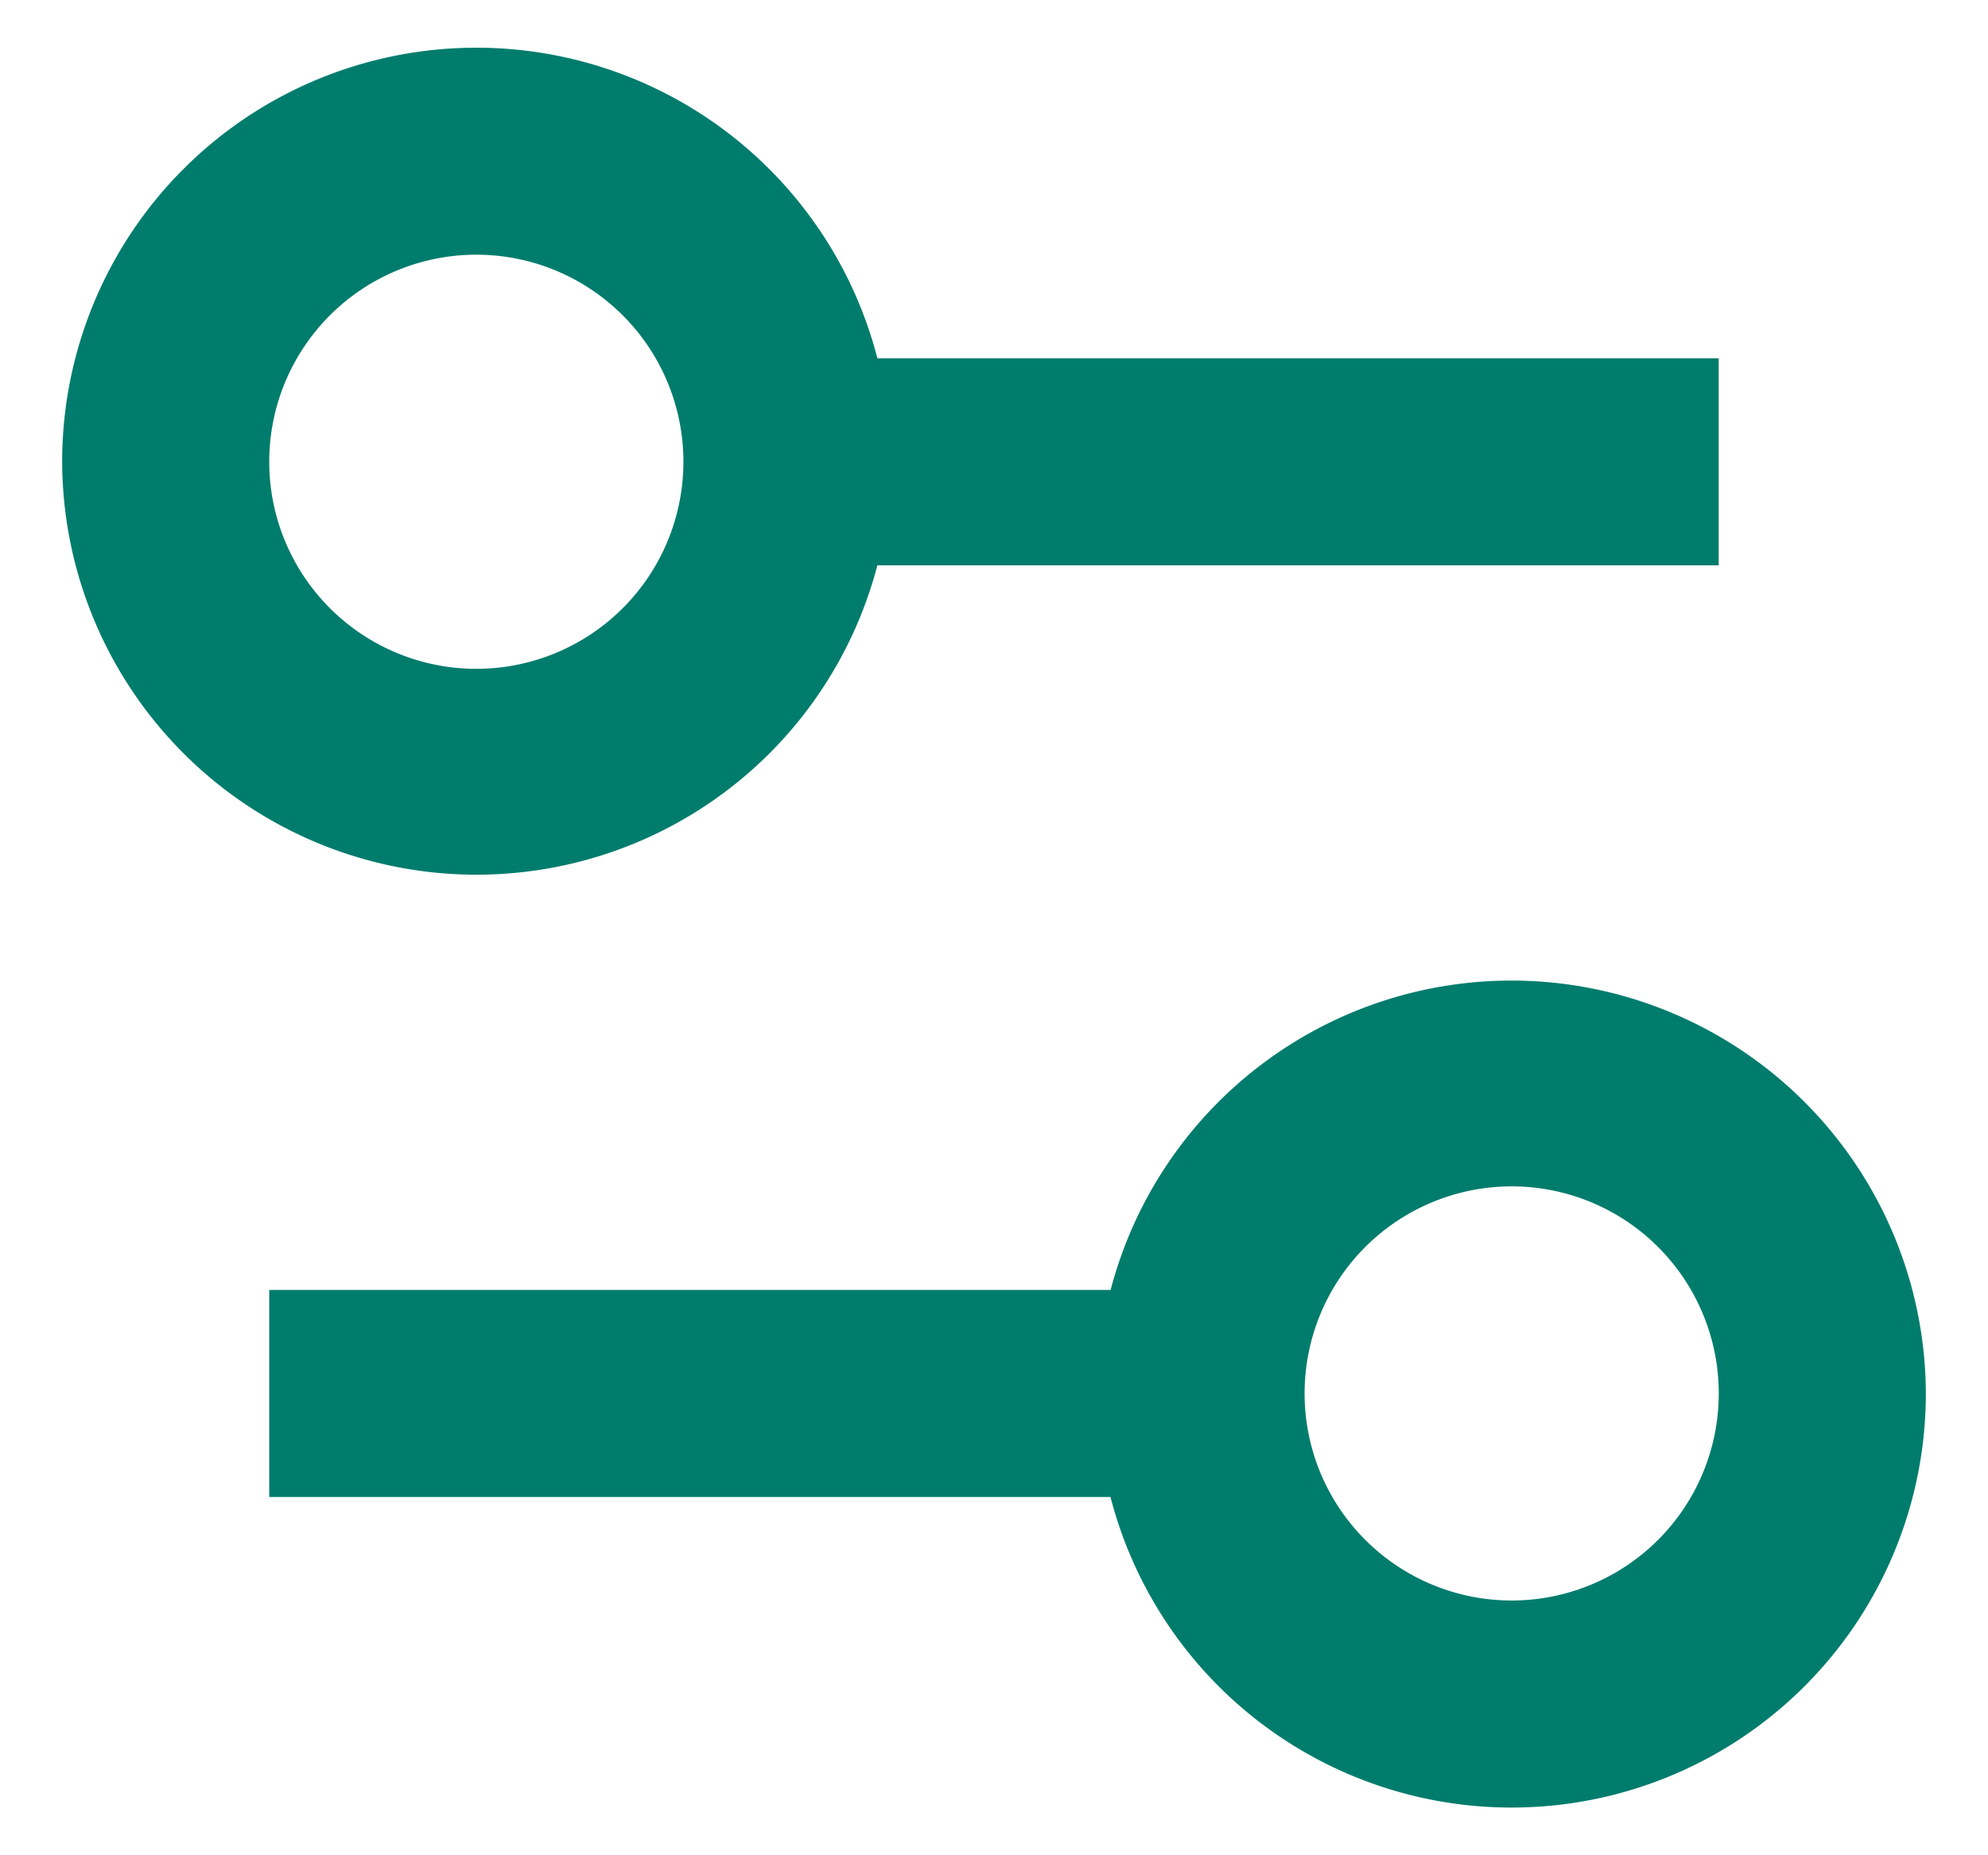
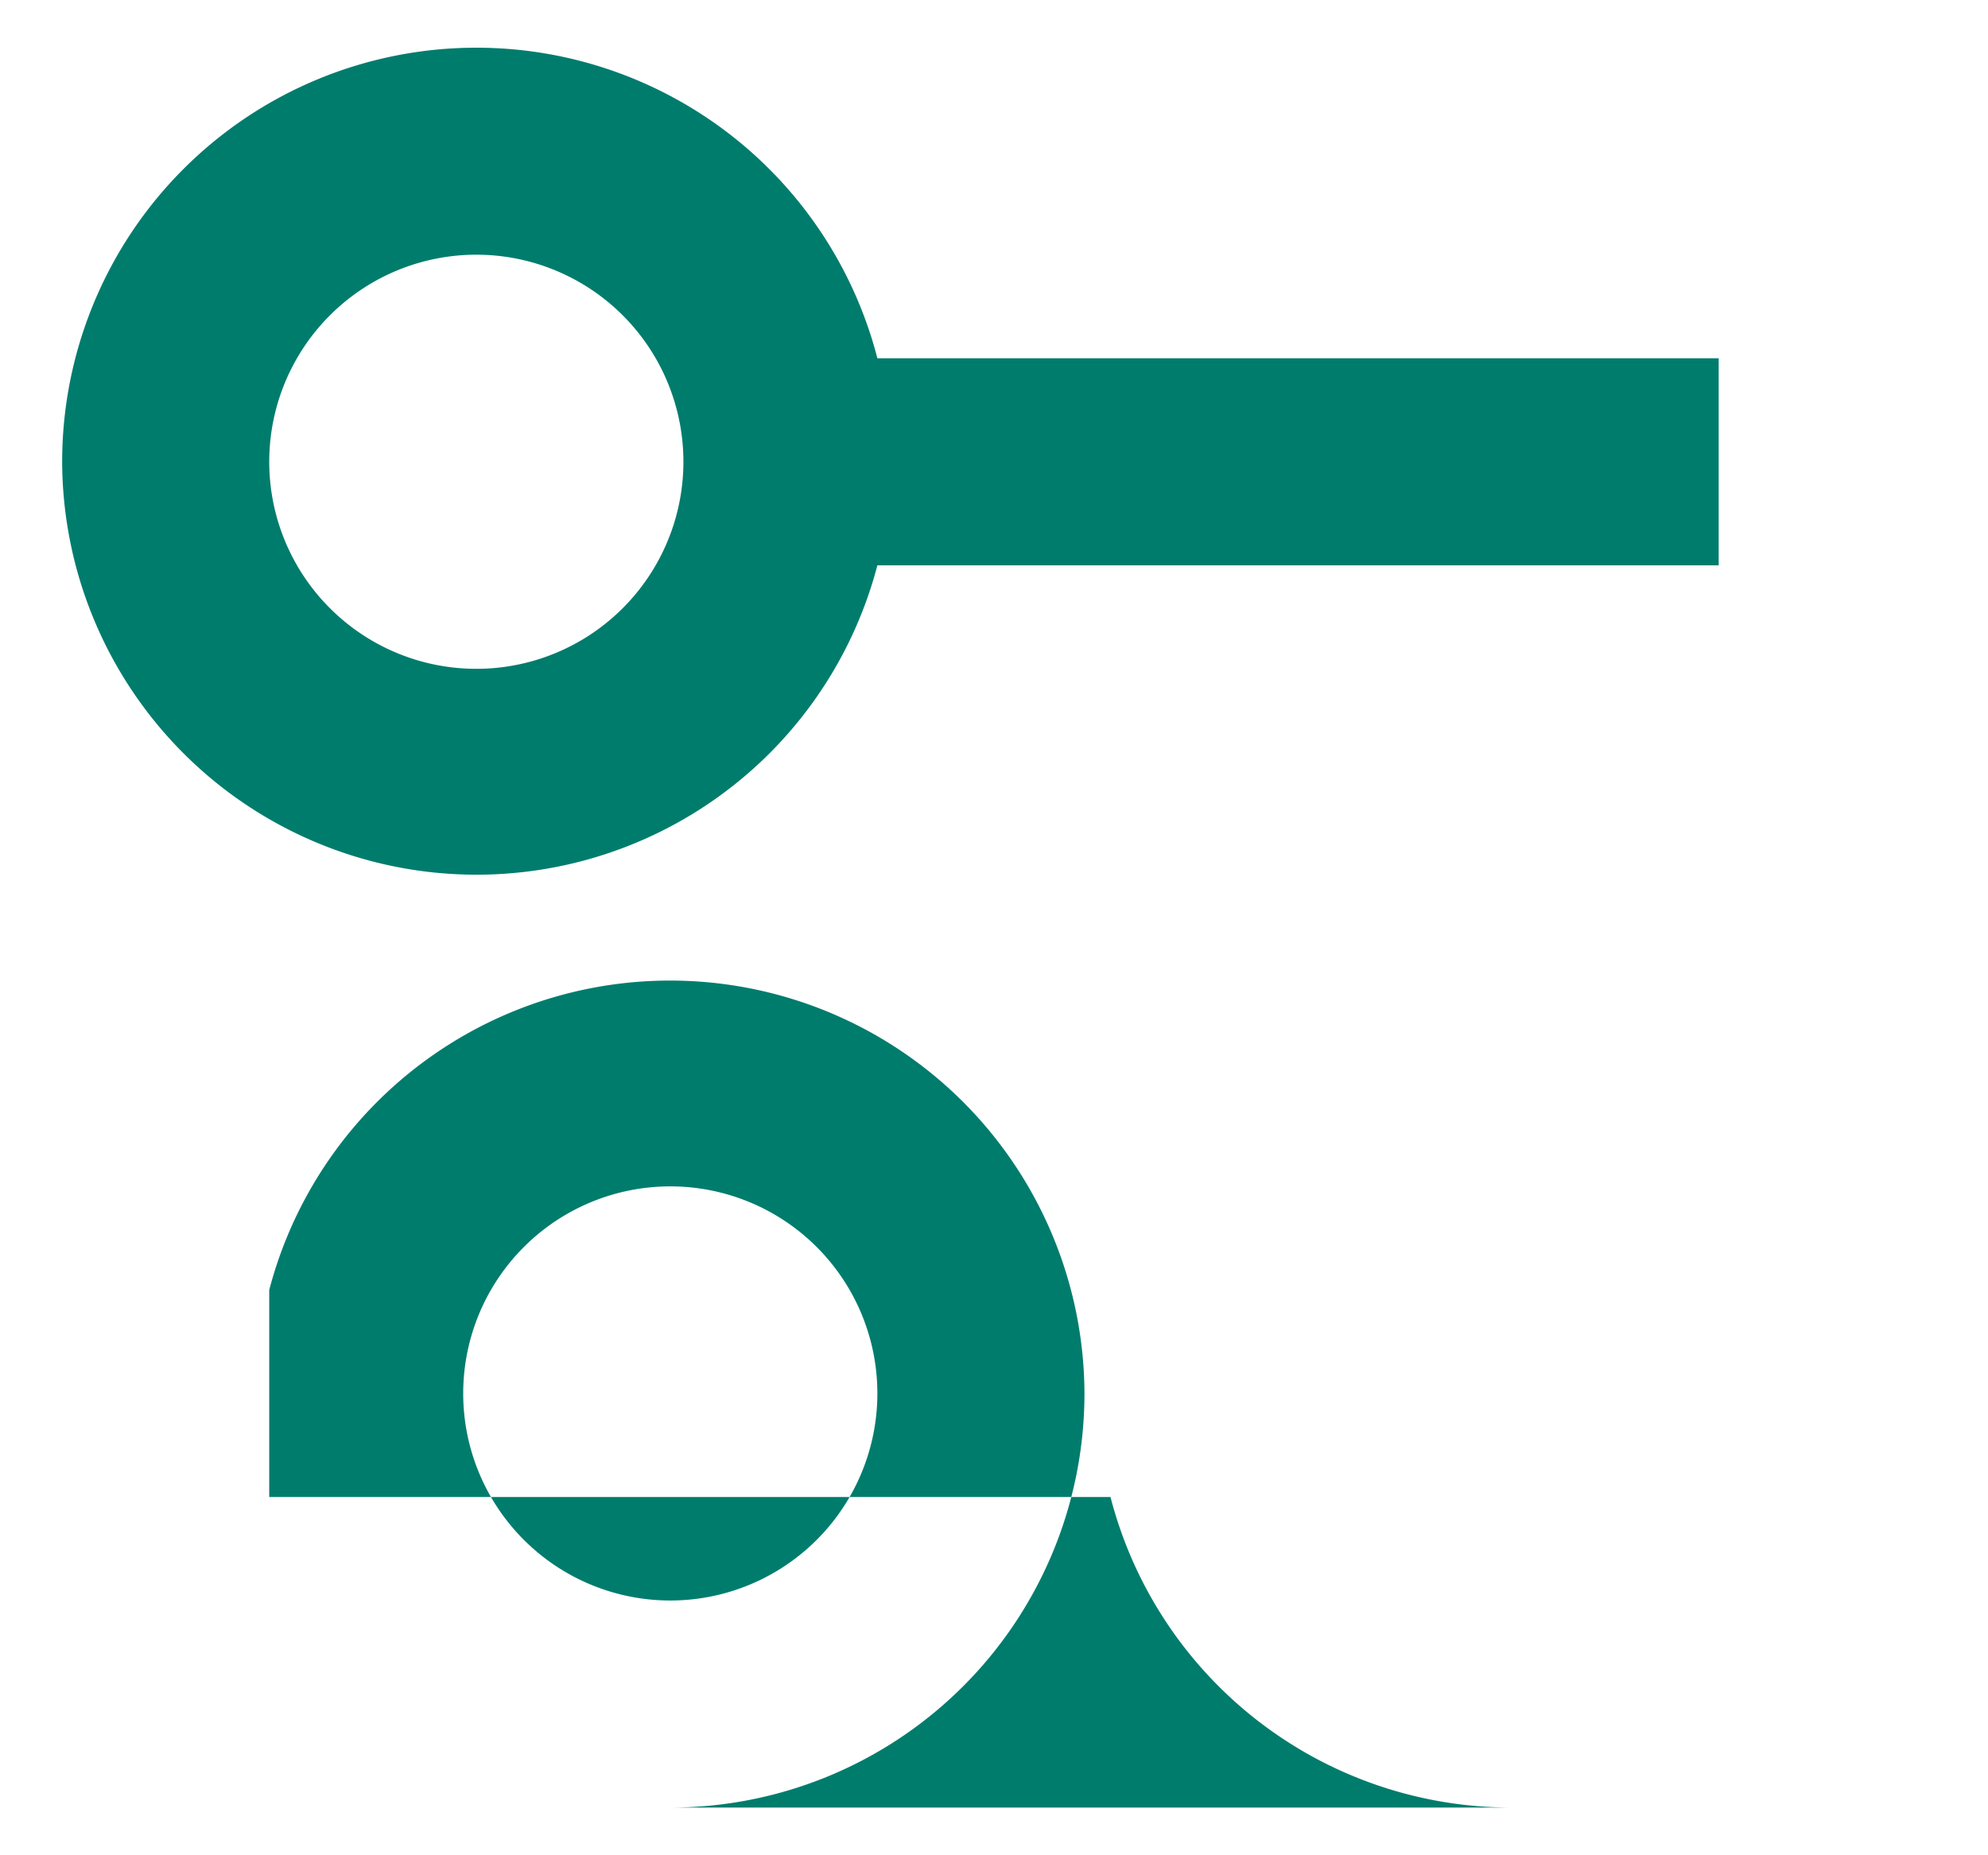
<svg xmlns="http://www.w3.org/2000/svg" width="30" height="28" fill="none">
-   <path fill="#007C6D" fill-rule="evenodd" d="M7.188.72a6.25 6.25 0 0 1 6.052 4.687h12.696v3.125H13.24A6.253 6.253 0 0 1 .938 6.969 6.25 6.25 0 0 1 7.188.72m0 9.374a3.125 3.125 0 1 0 0-6.25 3.125 3.125 0 0 0 0 6.25M22.81 27.28a6.25 6.25 0 0 1-6.052-4.687H4.063v-3.125H16.76a6.253 6.253 0 0 1 12.302 1.563 6.25 6.25 0 0 1-6.25 6.249m0-3.125a3.125 3.125 0 1 0 0-6.25 3.125 3.125 0 0 0 0 6.25" clip-rule="evenodd" />
+   <path fill="#007C6D" fill-rule="evenodd" d="M7.188.72a6.25 6.25 0 0 1 6.052 4.687h12.696v3.125H13.24A6.253 6.253 0 0 1 .938 6.969 6.25 6.25 0 0 1 7.188.72m0 9.374a3.125 3.125 0 1 0 0-6.25 3.125 3.125 0 0 0 0 6.25M22.81 27.28a6.25 6.25 0 0 1-6.052-4.687H4.063v-3.125a6.253 6.253 0 0 1 12.302 1.563 6.25 6.25 0 0 1-6.25 6.249m0-3.125a3.125 3.125 0 1 0 0-6.25 3.125 3.125 0 0 0 0 6.25" clip-rule="evenodd" />
</svg>